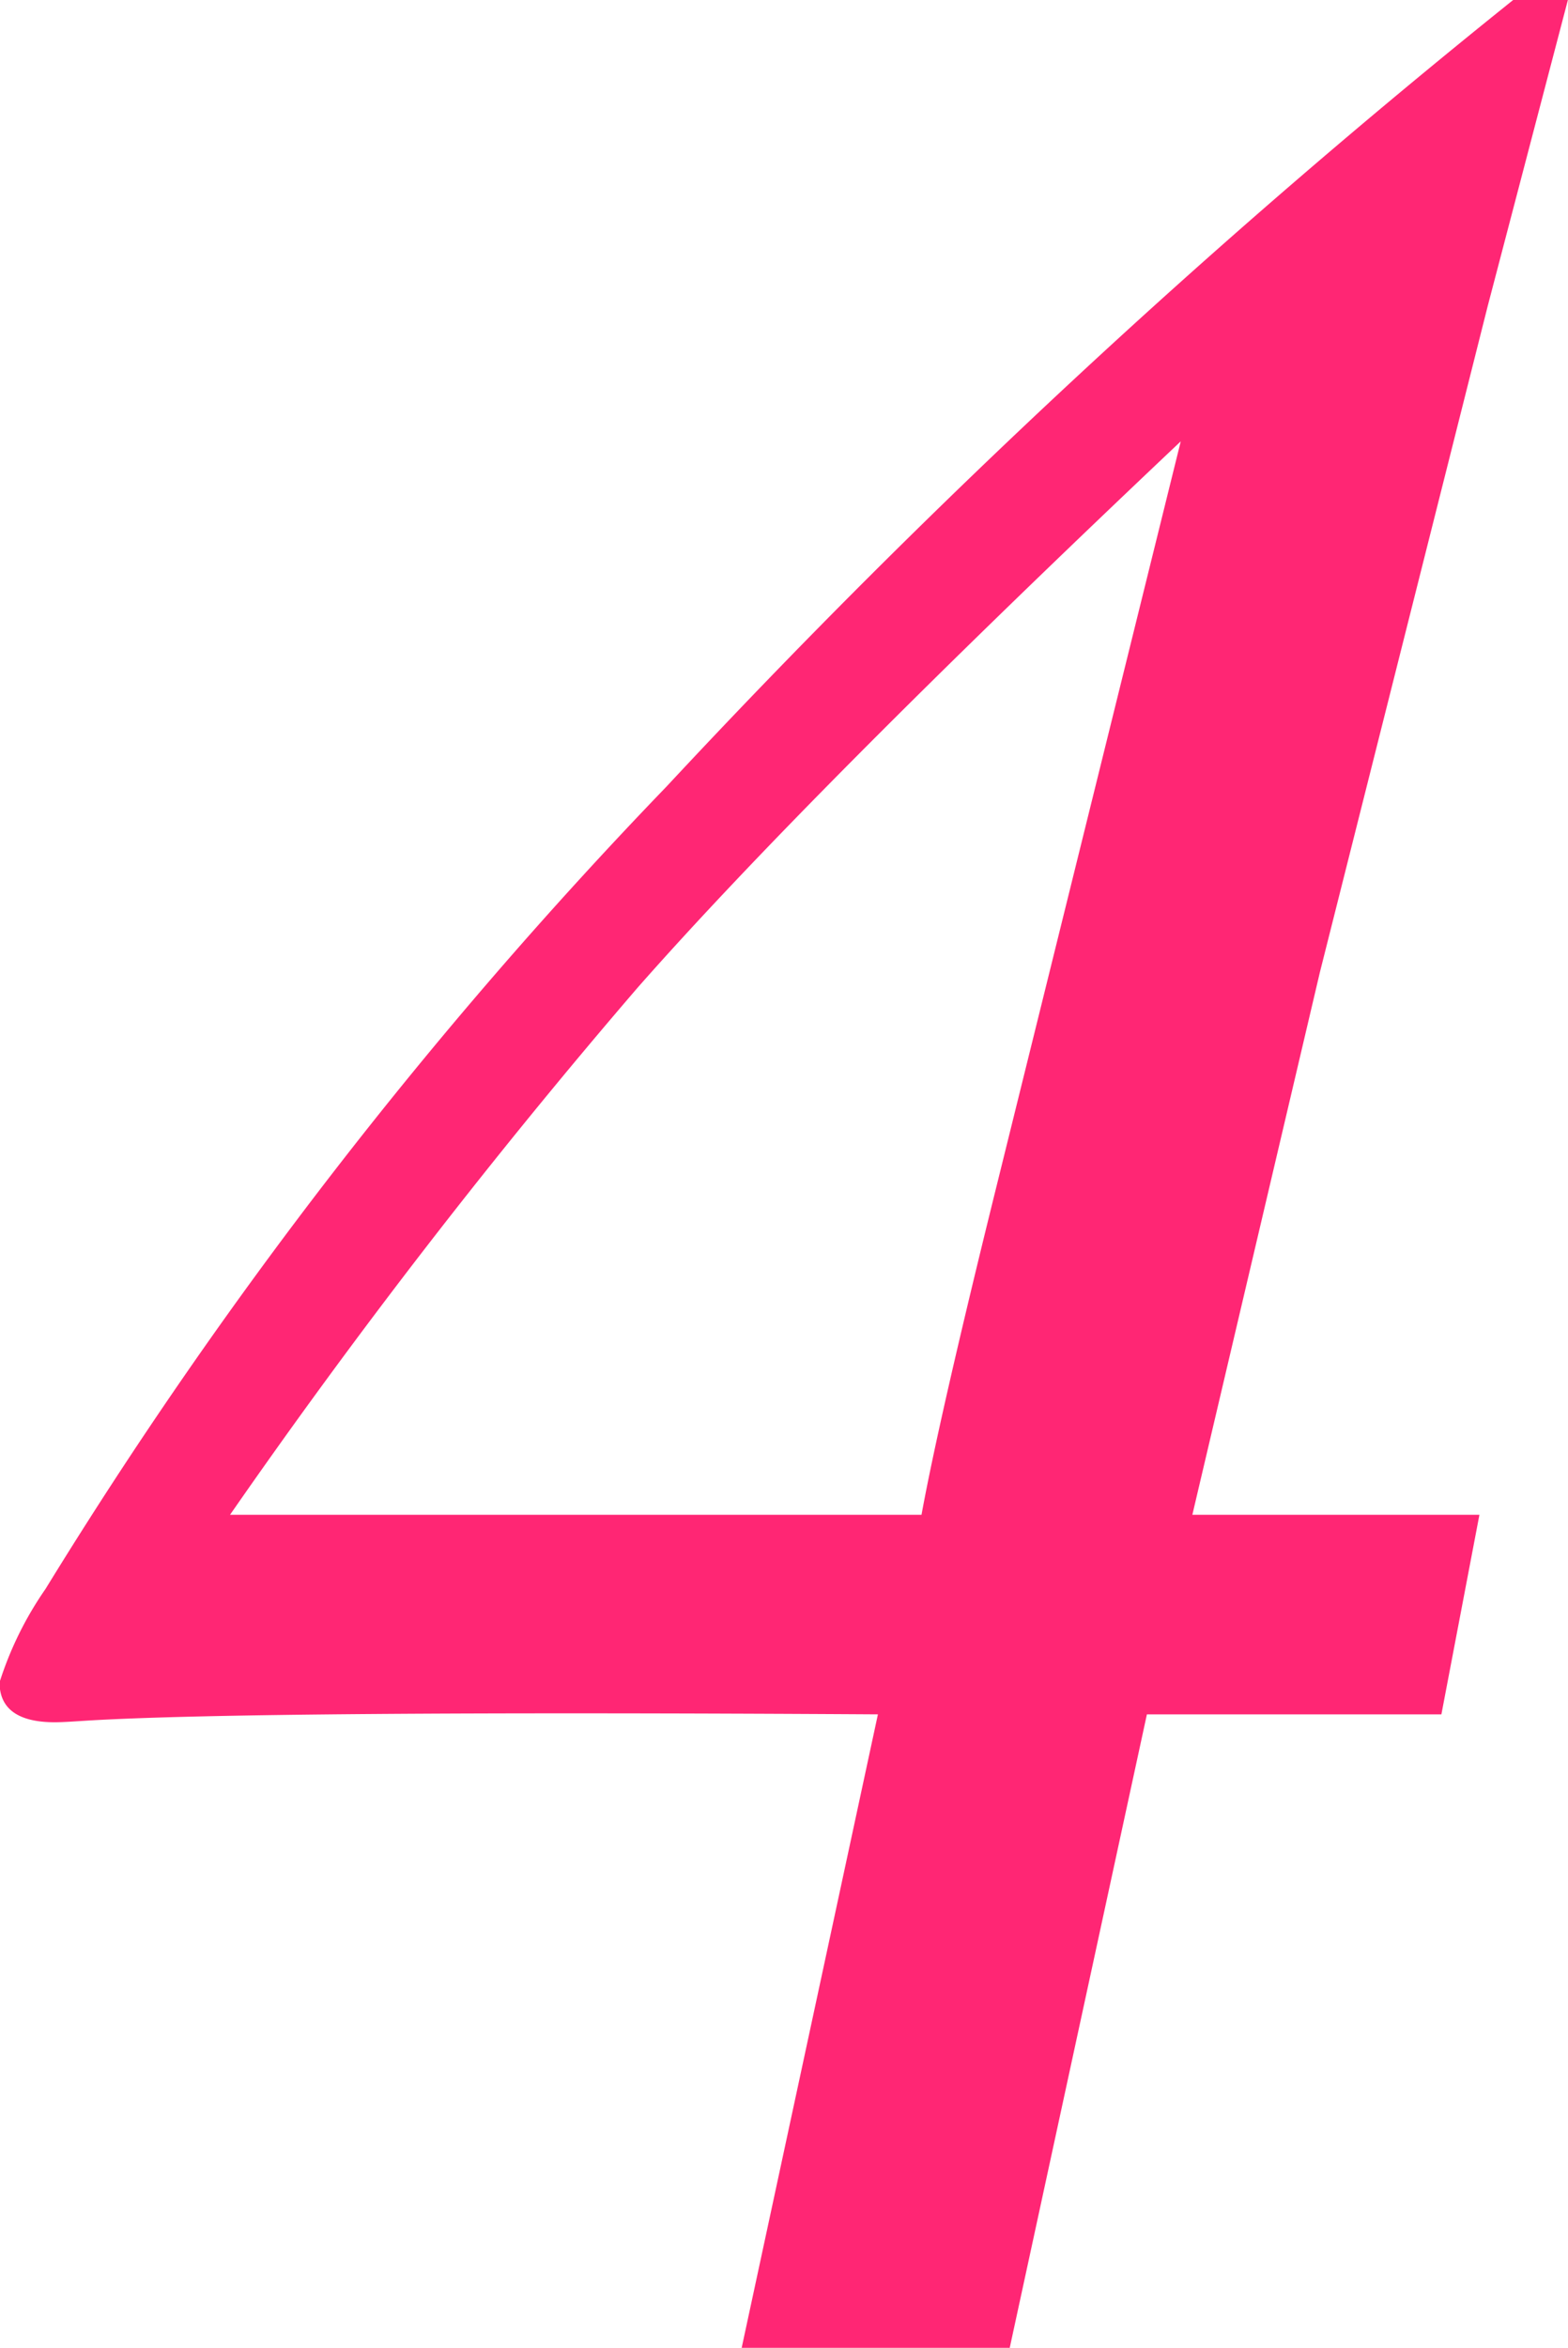
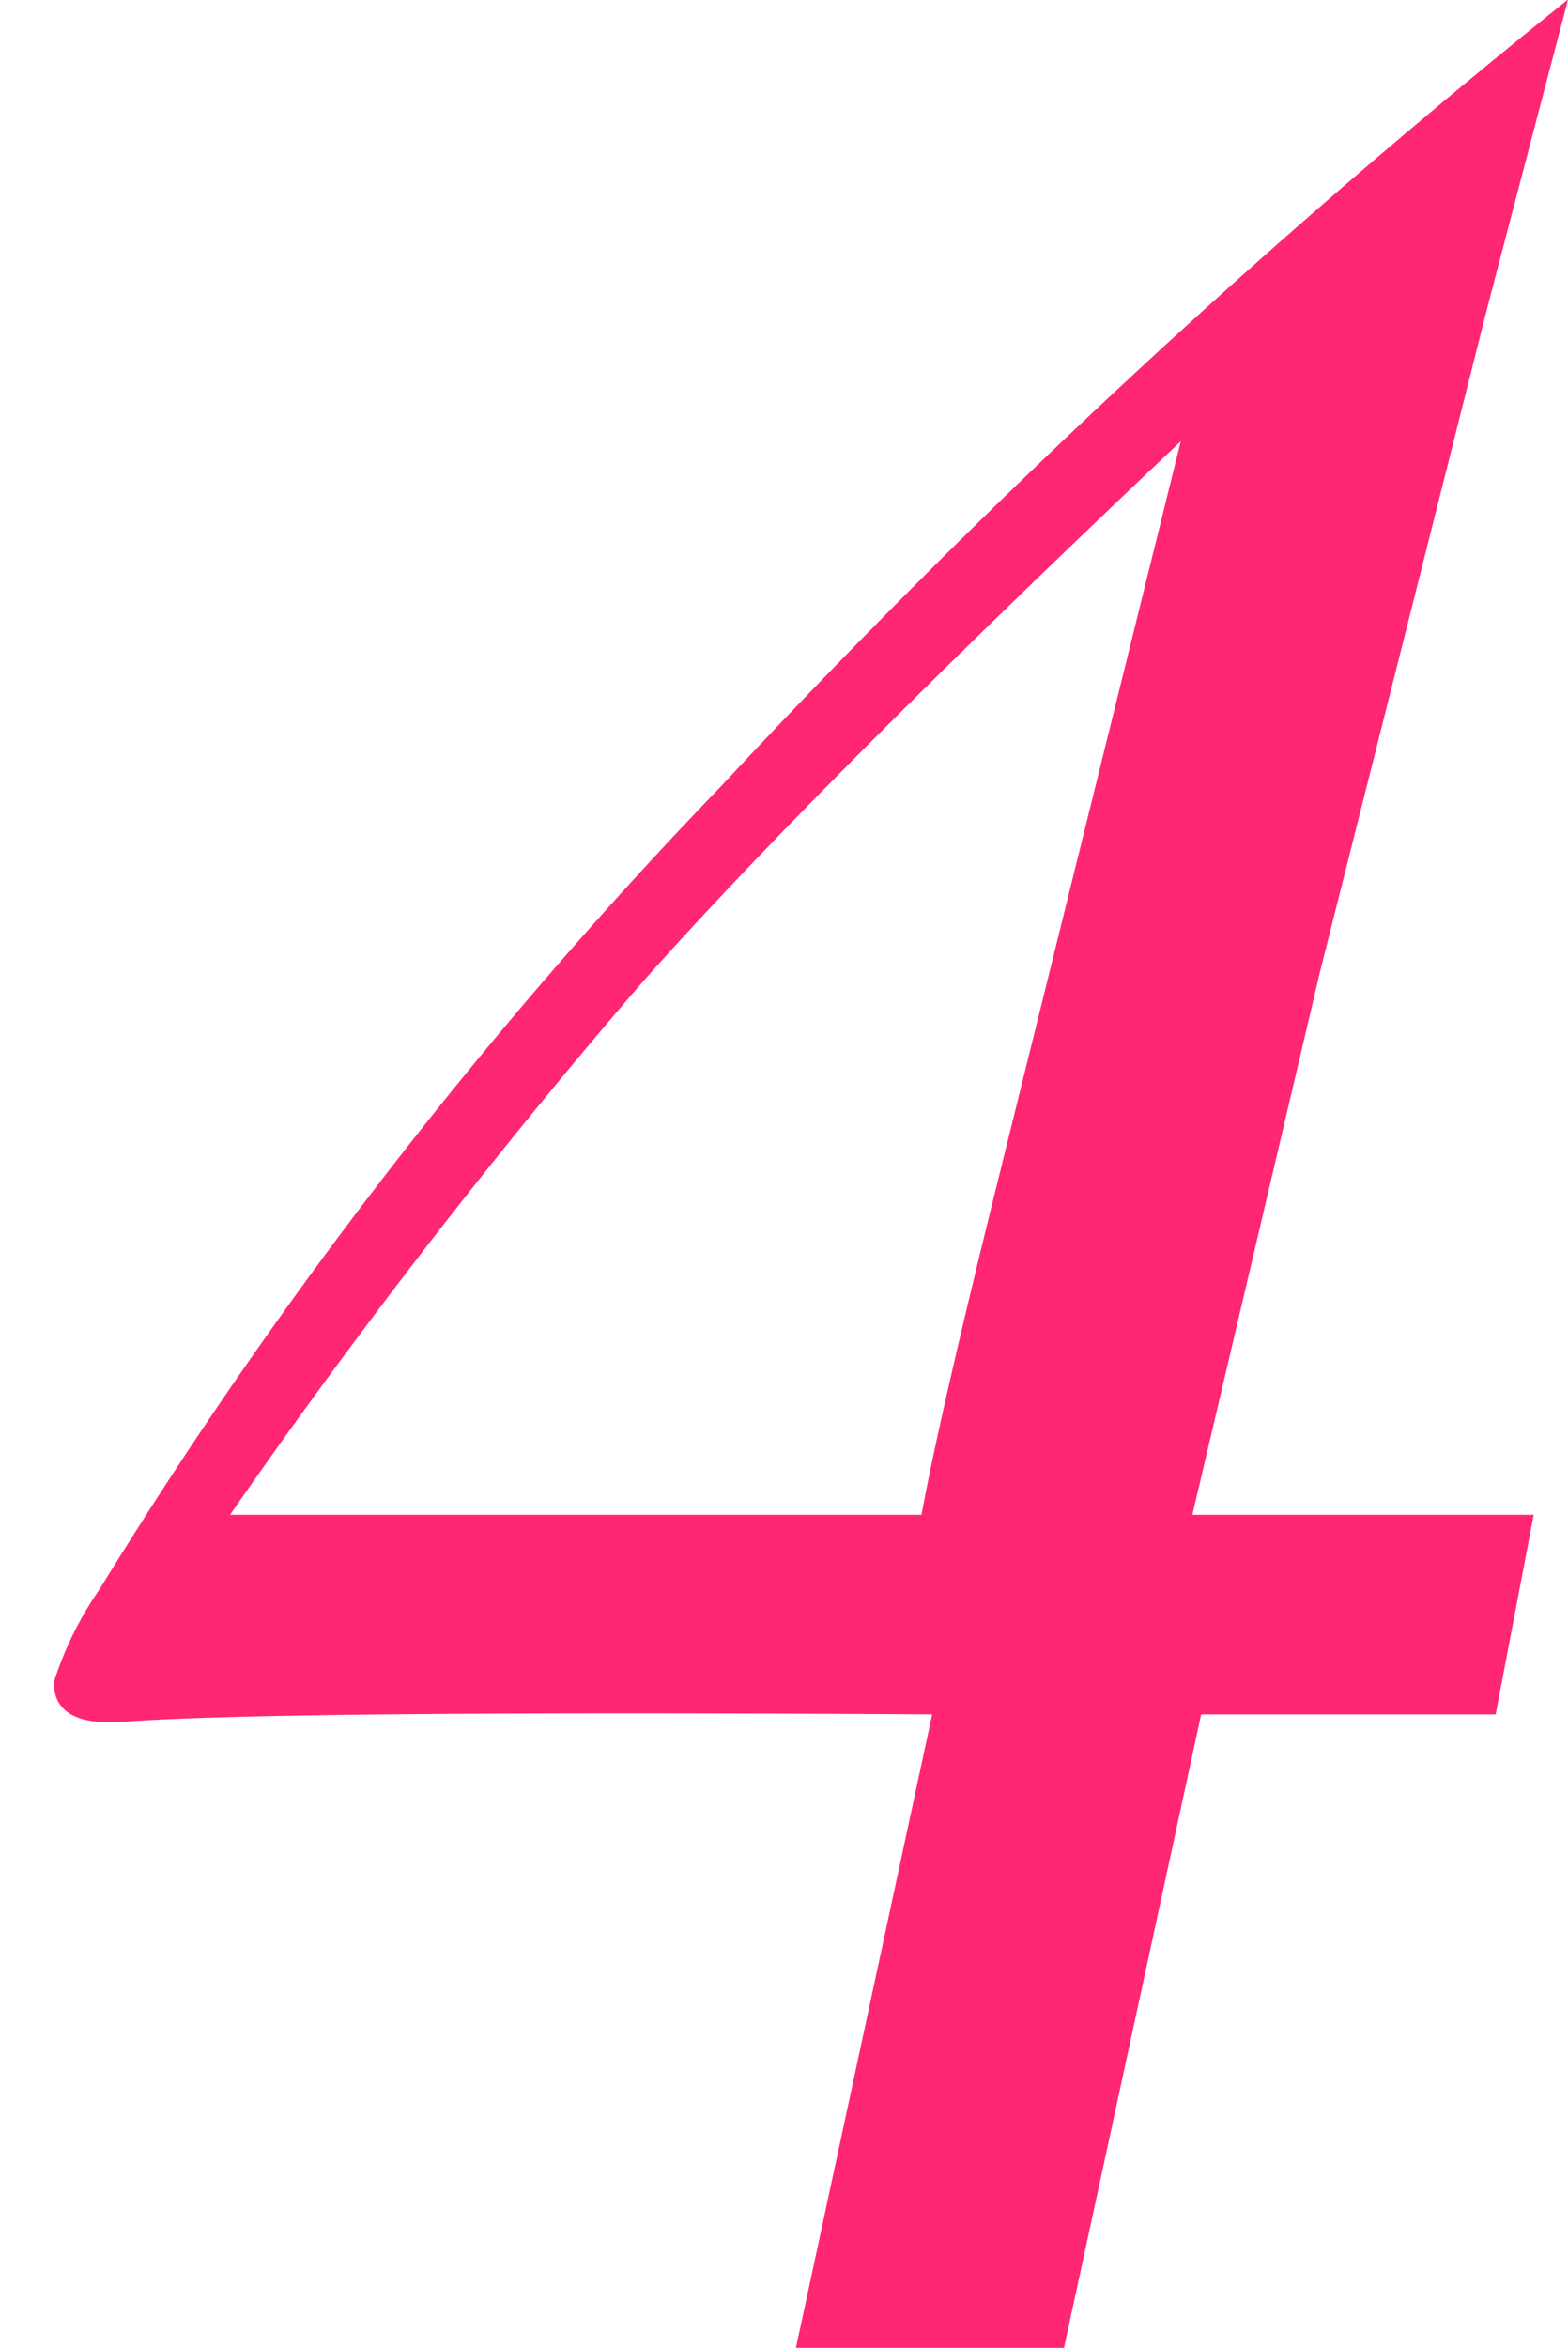
<svg xmlns="http://www.w3.org/2000/svg" width="33.81" height="50.59" viewBox="0 0 33.81 50.59">
  <defs>
    <style>
      .cls-1 {
        fill: #ff2674;
        fill-rule: evenodd;
      }
    </style>
  </defs>
-   <path id="num_04.svg" class="cls-1" d="M2062.59,3067.89l2.75-11.69,3.62-14.36,1.73-6.6h-1.17a171.52,171.52,0,0,0-18.27,16.96,101.191,101.191,0,0,0-13.39,17.29,7.49,7.49,0,0,0-.99,2.01c0,0.57.4,0.86,1.19,0.86,0.19,0,.45-0.02.78-0.04q3.645-.21,16.97-0.13l-2.94,13.66h5.78l2.96-13.66h6.35l0.82-4.3h-6.19Zm-20.75,0a138.643,138.643,0,0,1,8.79-11.36q3.7-4.2,11.71-11.77l-3.96,16c-0.84,3.39-1.38,5.76-1.63,7.13h-14.91Z" transform="translate(-2036.88 -3035.25)" />
+   <path id="num_04.svg" class="cls-1" d="M2062.59,3067.89l2.75-11.69,3.62-14.36,1.73-6.6a171.52,171.52,0,0,0-18.27,16.96,101.191,101.191,0,0,0-13.39,17.29,7.49,7.49,0,0,0-.99,2.01c0,0.57.4,0.86,1.19,0.86,0.19,0,.45-0.02.78-0.04q3.645-.21,16.97-0.13l-2.94,13.66h5.78l2.96-13.66h6.35l0.82-4.3h-6.19Zm-20.75,0a138.643,138.643,0,0,1,8.79-11.36q3.7-4.2,11.71-11.77l-3.96,16c-0.84,3.39-1.38,5.76-1.63,7.13h-14.91Z" transform="translate(-2036.88 -3035.25)" />
</svg>